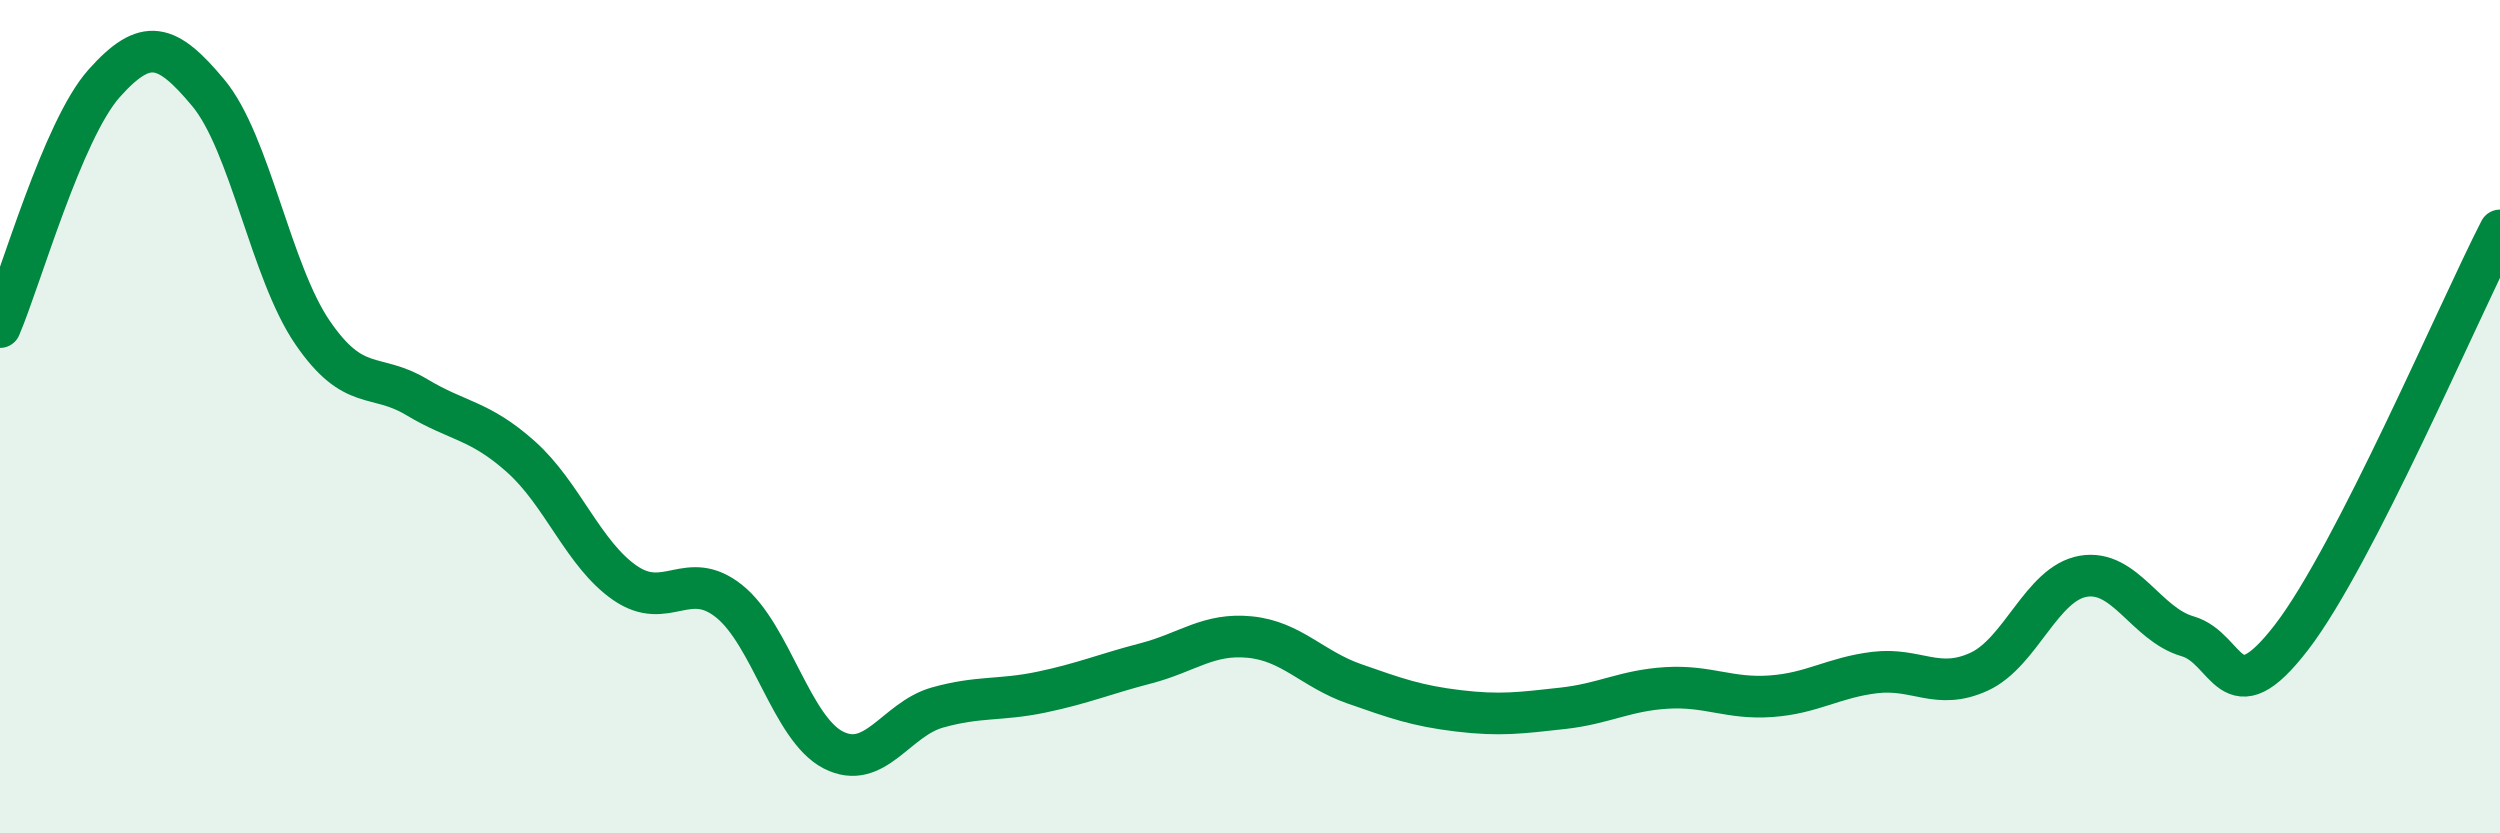
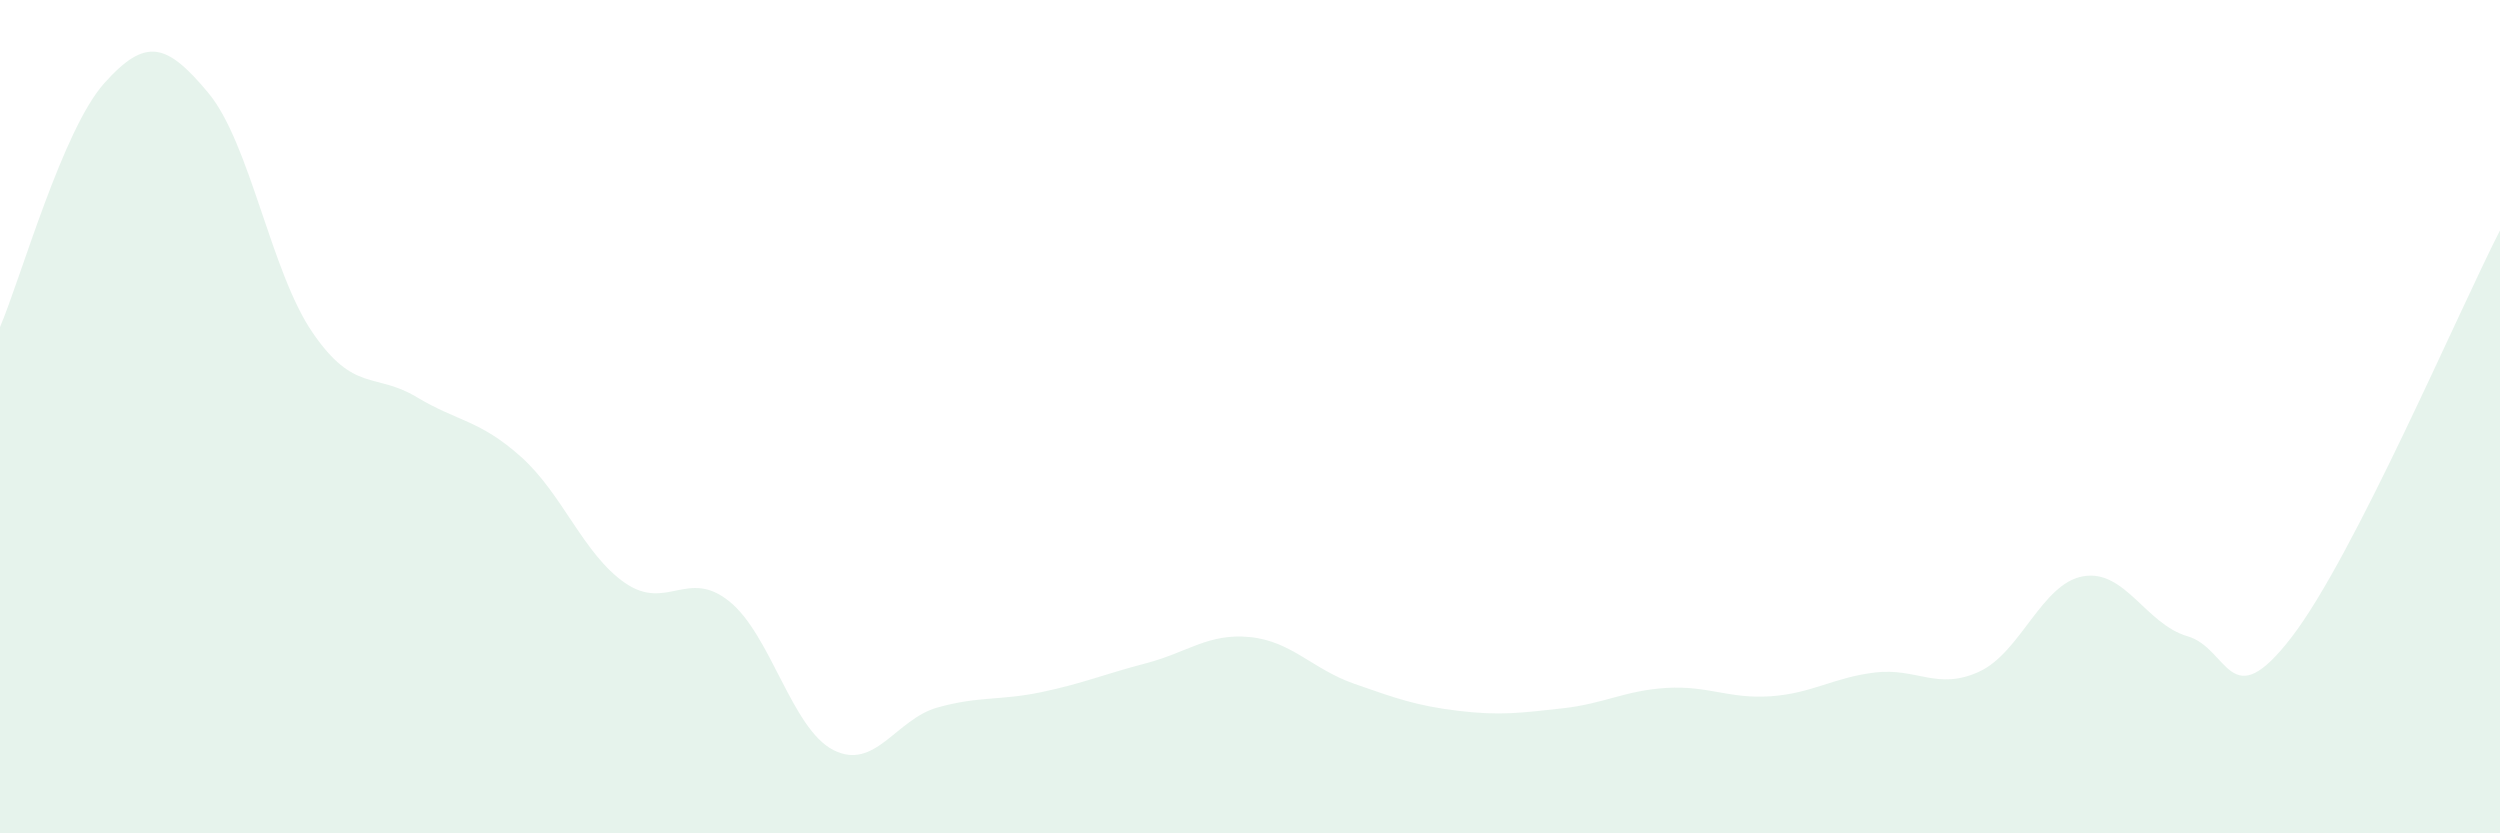
<svg xmlns="http://www.w3.org/2000/svg" width="60" height="20" viewBox="0 0 60 20">
  <path d="M 0,7.85 C 0.5,6.68 1.5,3.12 2.5,2 C 3.5,0.88 4,1.03 5,2.23 C 6,3.43 6.5,6.52 7.5,7.98 C 8.5,9.44 9,8.93 10,9.53 C 11,10.13 11.5,10.07 12.5,10.96 C 13.5,11.85 14,13.3 15,13.99 C 16,14.68 16.5,13.63 17.5,14.43 C 18.5,15.23 19,17.49 20,18 C 21,18.51 21.5,17.26 22.5,16.98 C 23.5,16.7 24,16.82 25,16.61 C 26,16.4 26.5,16.18 27.5,15.92 C 28.5,15.66 29,15.19 30,15.29 C 31,15.39 31.5,16.06 32.5,16.41 C 33.5,16.76 34,16.94 35,17.06 C 36,17.18 36.5,17.11 37.5,17 C 38.5,16.89 39,16.57 40,16.51 C 41,16.45 41.5,16.78 42.5,16.71 C 43.5,16.64 44,16.26 45,16.14 C 46,16.02 46.5,16.58 47.5,16.12 C 48.5,15.66 49,14 50,13.83 C 51,13.66 51.5,14.98 52.5,15.27 C 53.5,15.56 53.5,17.24 55,15.29 C 56.5,13.34 59,7.48 60,5.53L60 20L0 20Z" fill="#008740" opacity="0.1" stroke-linecap="round" stroke-linejoin="round" />
-   <path d="M 0,7.85 C 0.5,6.68 1.5,3.12 2.5,2 C 3.5,0.88 4,1.03 5,2.23 C 6,3.43 6.5,6.52 7.5,7.98 C 8.5,9.44 9,8.93 10,9.53 C 11,10.13 11.5,10.07 12.5,10.96 C 13.5,11.85 14,13.3 15,13.99 C 16,14.68 16.5,13.63 17.5,14.43 C 18.5,15.23 19,17.49 20,18 C 21,18.51 21.5,17.26 22.5,16.98 C 23.5,16.7 24,16.82 25,16.61 C 26,16.4 26.5,16.18 27.5,15.92 C 28.5,15.66 29,15.19 30,15.29 C 31,15.39 31.5,16.06 32.5,16.41 C 33.5,16.76 34,16.94 35,17.06 C 36,17.18 36.5,17.11 37.5,17 C 38.5,16.89 39,16.57 40,16.51 C 41,16.45 41.5,16.78 42.5,16.71 C 43.5,16.64 44,16.26 45,16.14 C 46,16.02 46.5,16.58 47.5,16.12 C 48.5,15.66 49,14 50,13.83 C 51,13.66 51.5,14.98 52.5,15.27 C 53.5,15.56 53.5,17.24 55,15.29 C 56.5,13.34 59,7.48 60,5.53" stroke="#008740" stroke-width="1" fill="none" stroke-linecap="round" stroke-linejoin="round" />
</svg>